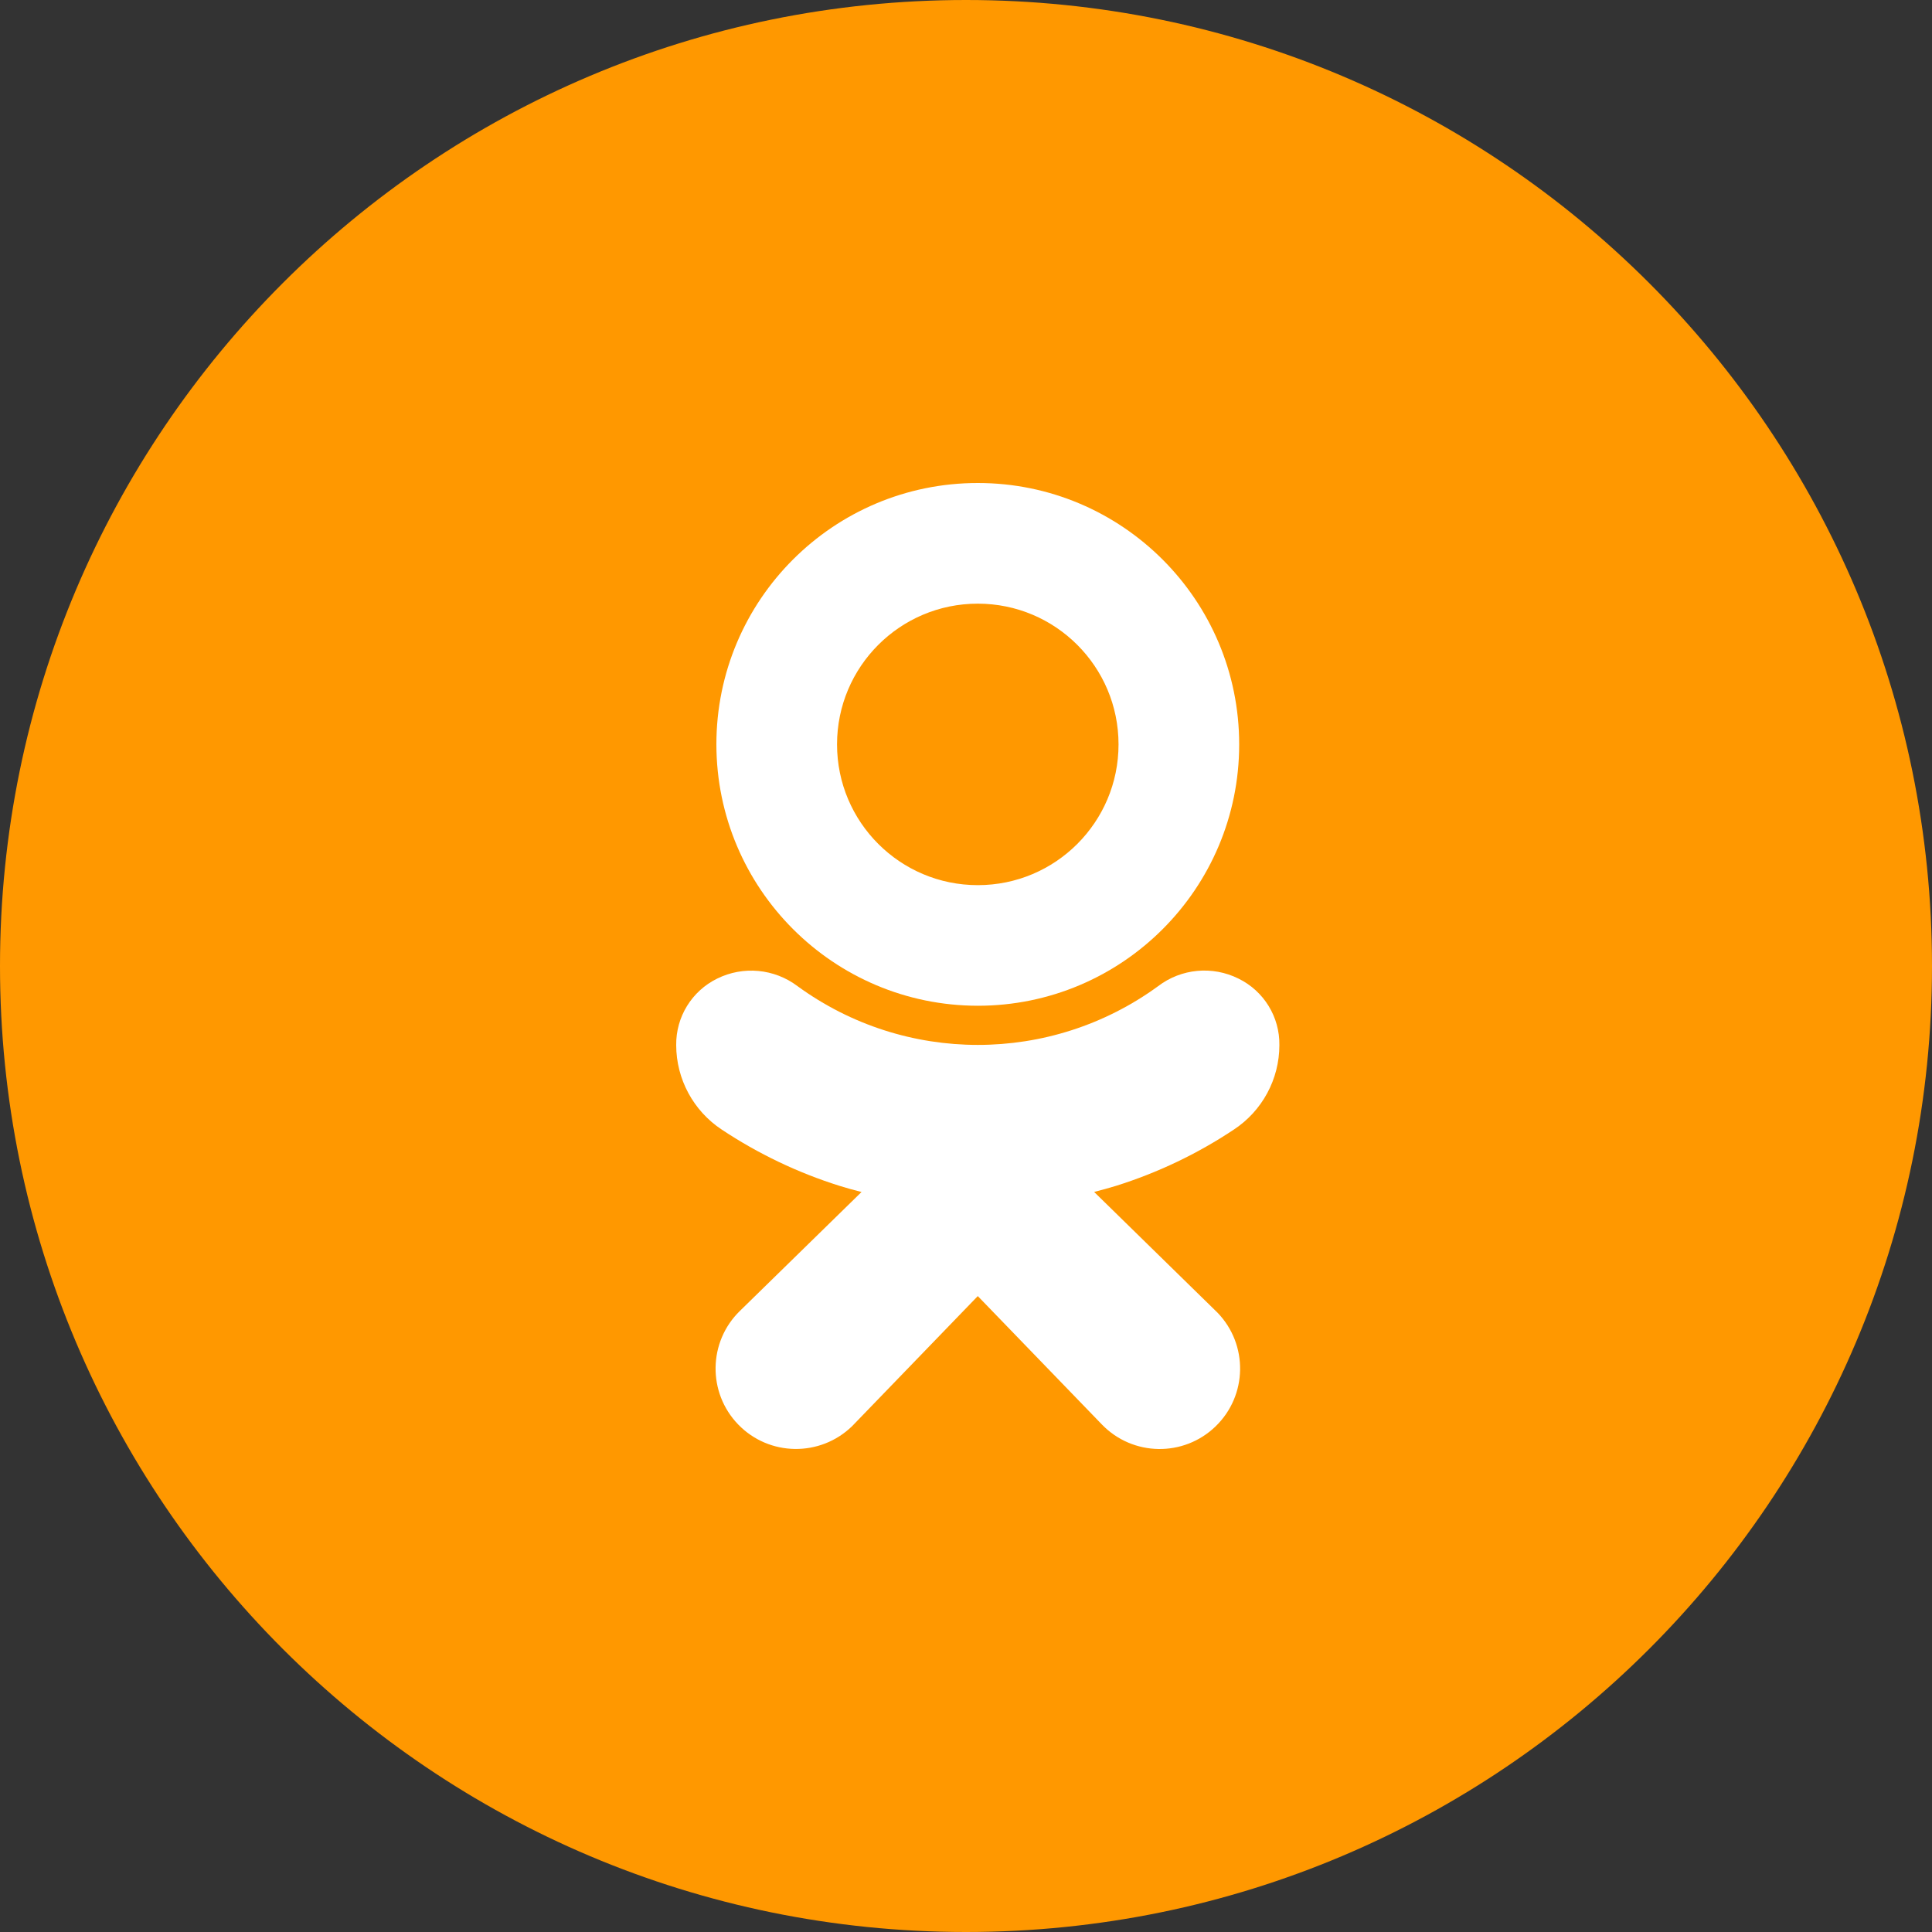
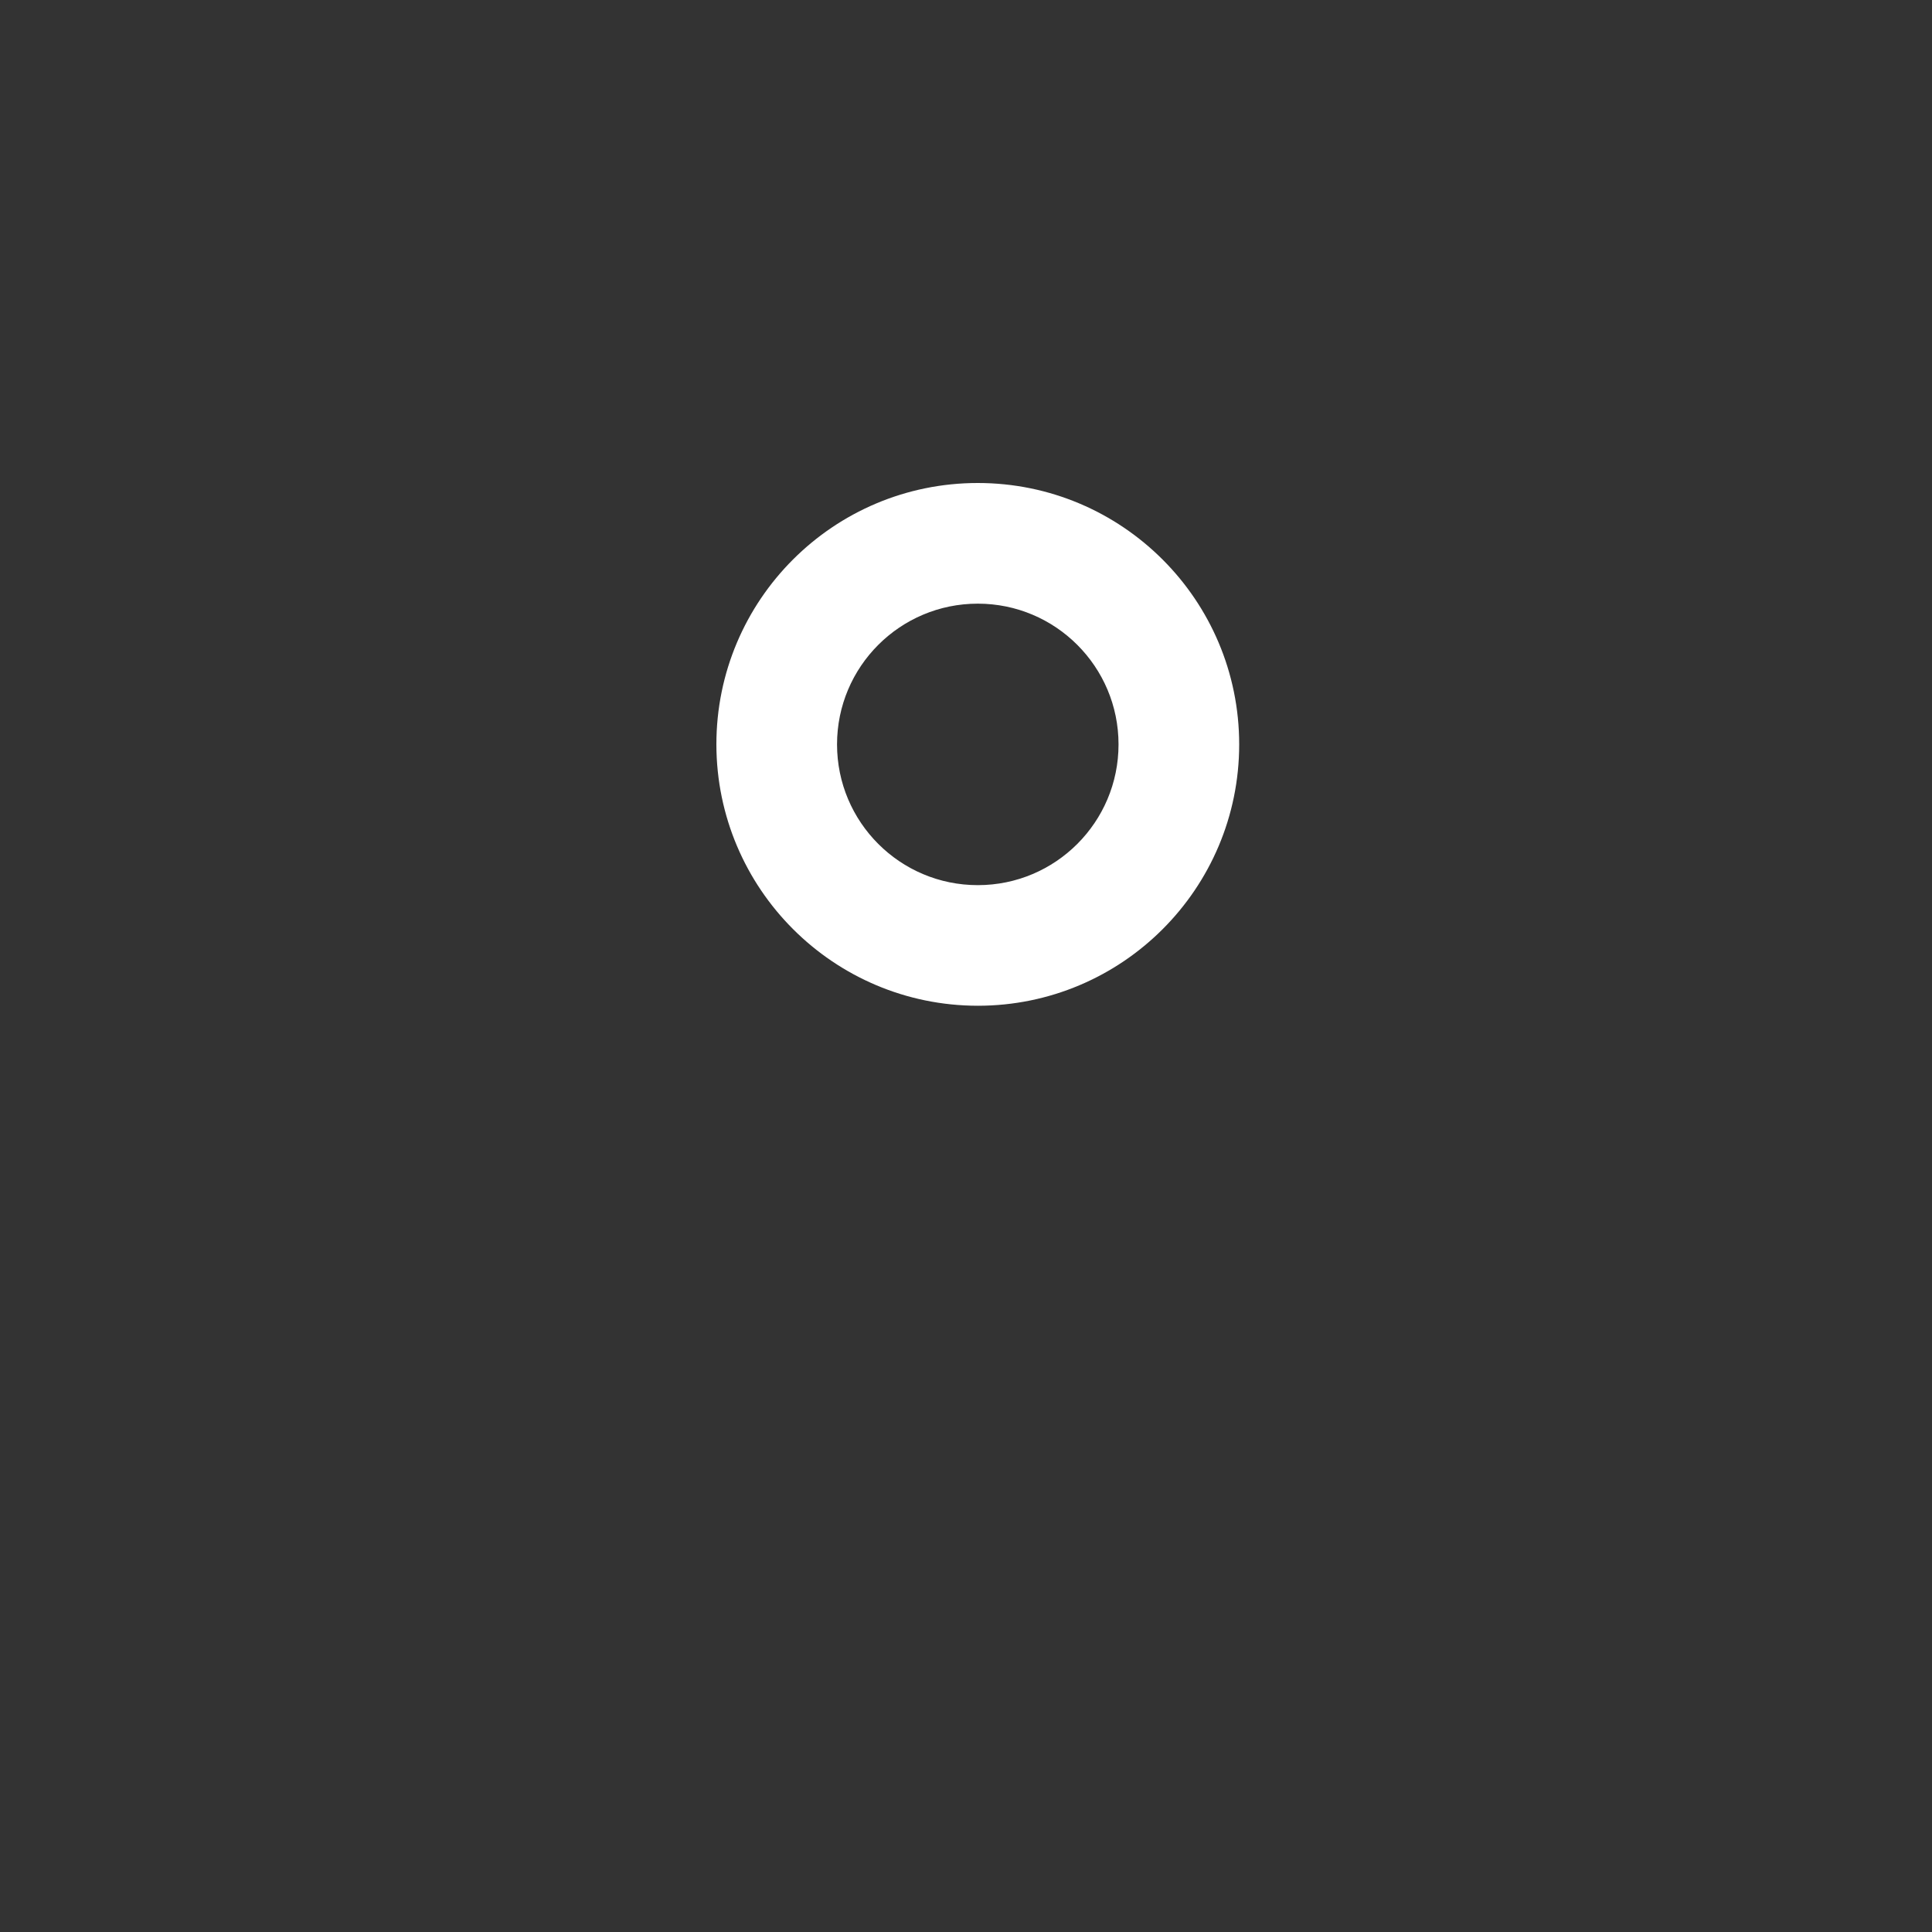
<svg xmlns="http://www.w3.org/2000/svg" width="40" height="40" viewBox="0 0 40 40" fill="none">
  <rect x="0" y="0" width="40" height="40" fill="#333333" stroke="none" />
-   <path d="M20 40C31.046 40 40 31.046 40 20C40 8.954 31.046 0 20 0C8.954 0 0 8.954 0 20C0 31.046 8.954 40 20 40Z" fill="#FF9800" />
  <path d="M20.244 20.823C23.233 20.823 25.656 18.4 25.656 15.412C25.656 12.423 23.233 10 20.244 10C17.255 10 14.832 12.423 14.832 15.412C14.836 18.399 17.257 20.82 20.244 20.823ZM20.244 12.498C21.853 12.498 23.158 13.802 23.158 15.412C23.158 17.021 21.854 18.326 20.244 18.326C18.635 18.326 17.33 17.021 17.33 15.412C17.33 13.802 18.635 12.498 20.244 12.498Z" fill="white" />
-   <path d="M25.545 23.387C26.133 23 26.488 22.343 26.488 21.639C26.497 21.055 26.167 20.518 25.642 20.261C25.102 19.992 24.456 20.052 23.977 20.418C21.753 22.039 18.737 22.039 16.513 20.418C16.032 20.054 15.387 19.994 14.848 20.261C14.323 20.518 13.993 21.054 14 21.638C14.001 22.342 14.356 22.999 14.943 23.387C15.698 23.888 16.519 24.281 17.383 24.552C17.529 24.598 17.681 24.64 17.837 24.679L15.321 27.139C14.661 27.779 14.645 28.834 15.285 29.494C15.925 30.154 16.98 30.169 17.64 29.529C17.653 29.516 17.667 29.502 17.68 29.488L20.244 26.834L22.814 29.493C23.453 30.154 24.508 30.171 25.168 29.531C25.829 28.891 25.846 27.837 25.206 27.176C25.192 27.163 25.179 27.149 25.165 27.136L22.653 24.678C22.809 24.638 22.961 24.596 23.108 24.551C23.971 24.28 24.792 23.888 25.545 23.387Z" fill="white" />
</svg>